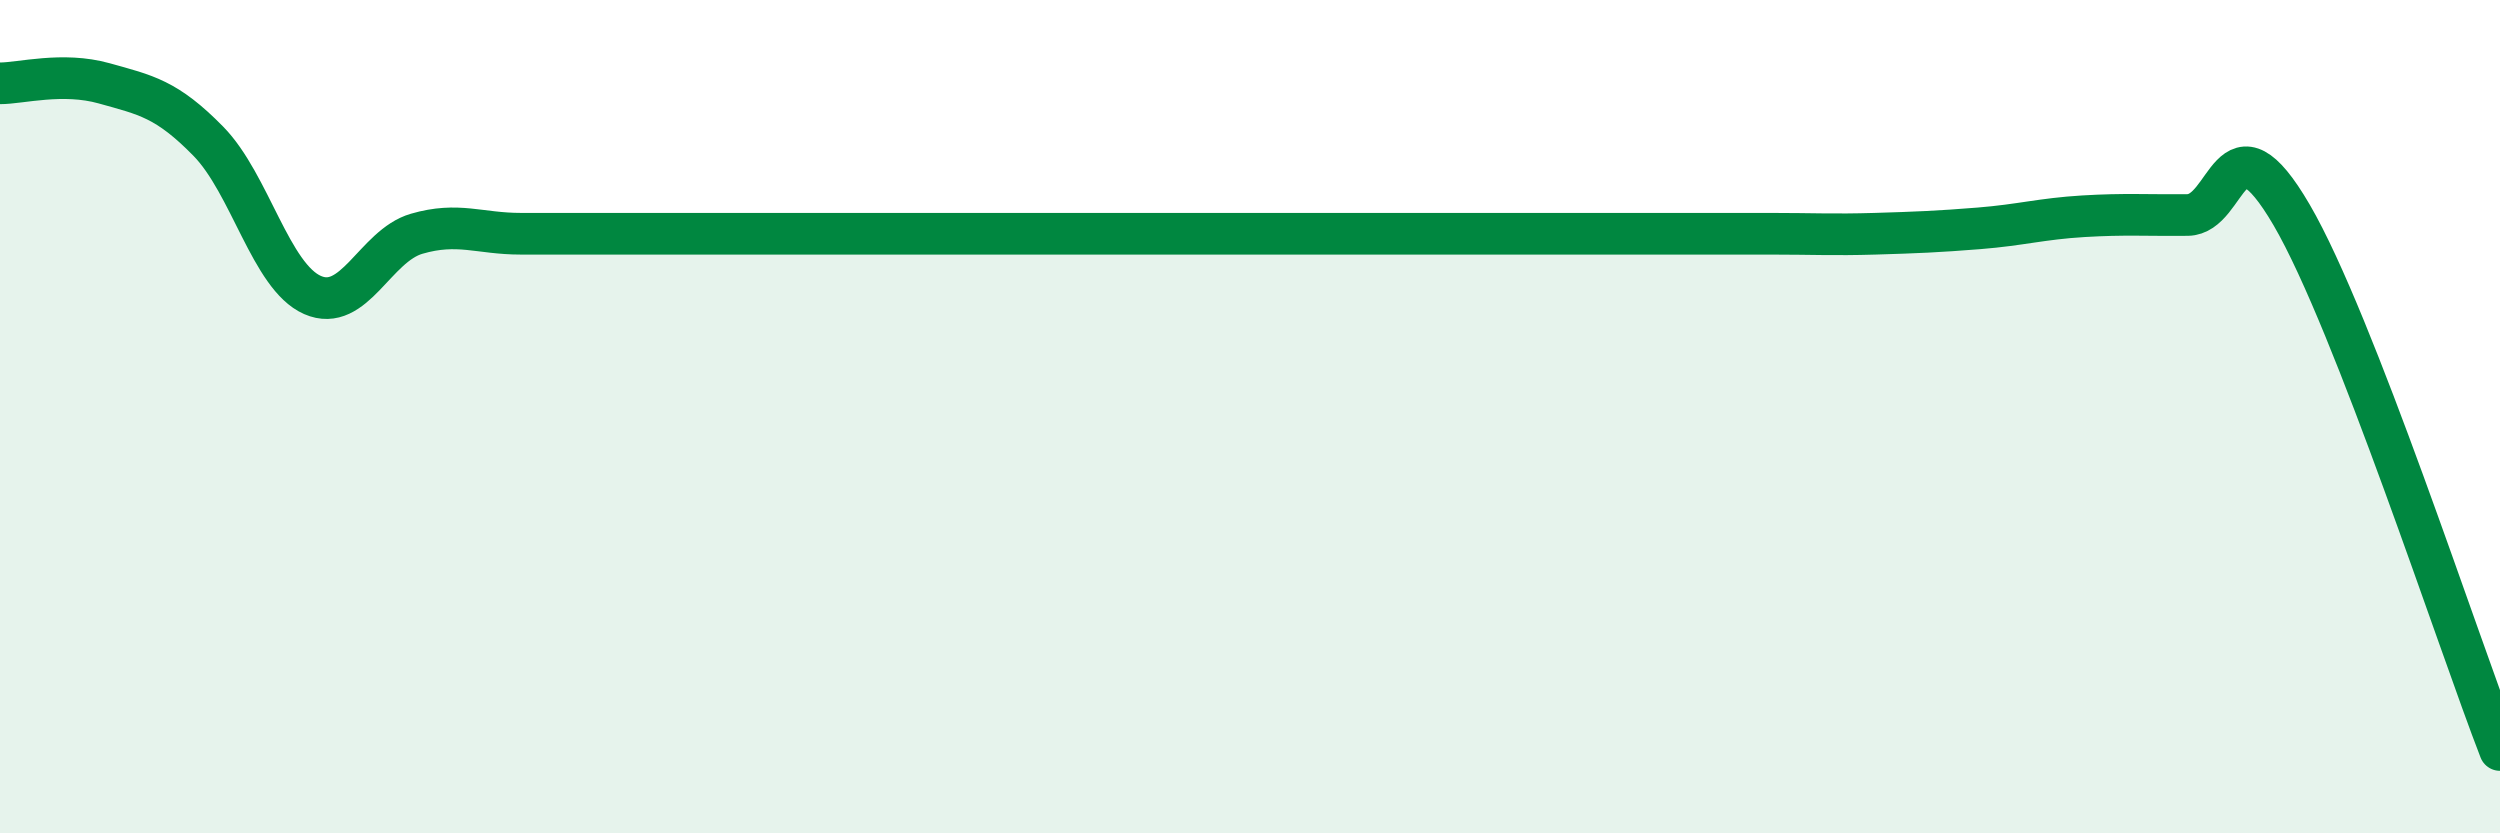
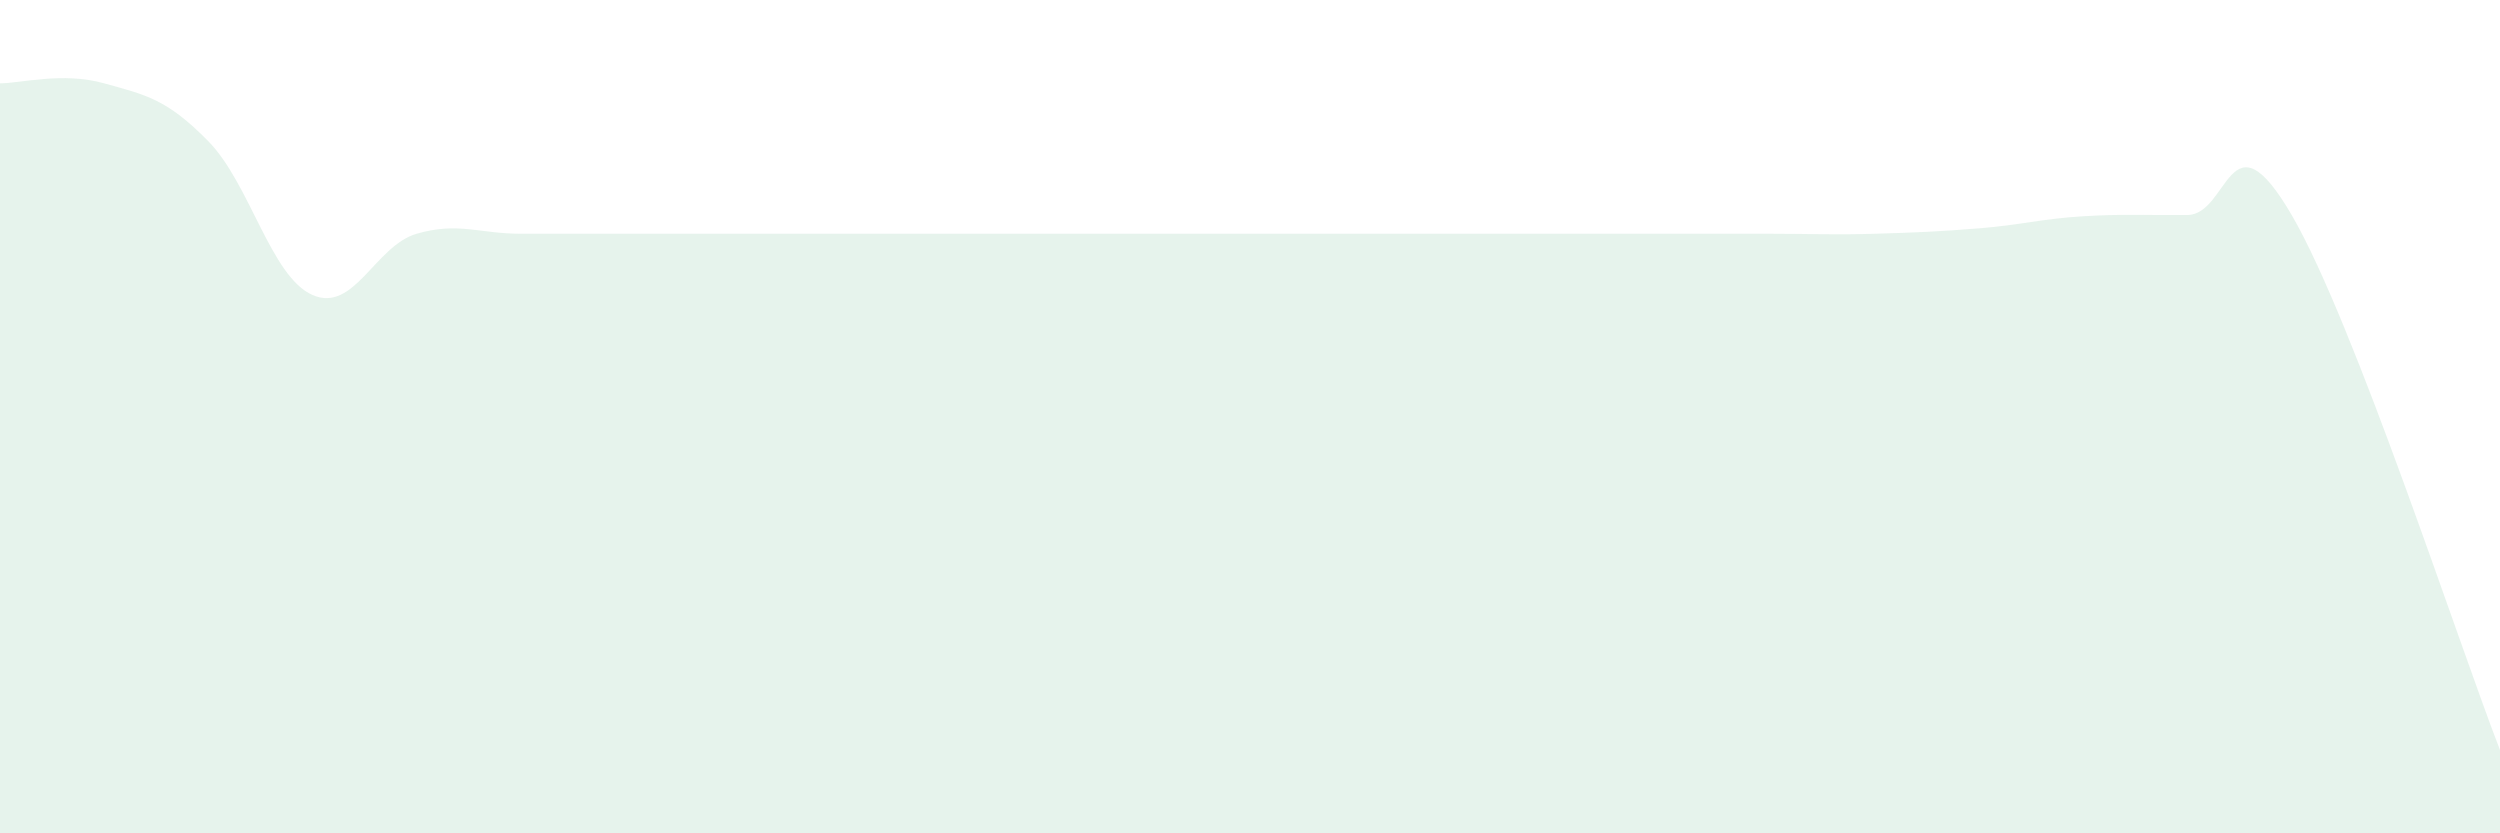
<svg xmlns="http://www.w3.org/2000/svg" width="60" height="20" viewBox="0 0 60 20">
-   <path d="M 0,2 C 0.5,2 1.5,1.72 2.5,2 C 3.5,2.28 4,2.37 5,3.39 C 6,4.41 6.5,6.64 7.5,7.08 C 8.5,7.52 9,5.9 10,5.61 C 11,5.32 11.5,5.61 12.5,5.61 C 13.5,5.61 14,5.61 15,5.61 C 16,5.61 16.5,5.61 17.5,5.61 C 18.5,5.61 19,5.61 20,5.61 C 21,5.61 21.5,5.61 22.5,5.61 C 23.5,5.61 24,5.61 25,5.61 C 26,5.61 26.5,5.61 27.5,5.61 C 28.5,5.61 29,5.61 30,5.61 C 31,5.61 31.5,5.61 32.5,5.61 C 33.5,5.61 34,5.61 35,5.61 C 36,5.61 36.5,5.61 37.5,5.61 C 38.5,5.61 39,5.61 40,5.61 C 41,5.61 41.5,5.61 42.5,5.61 C 43.5,5.61 44,5.64 45,5.61 C 46,5.58 46.5,5.56 47.5,5.48 C 48.5,5.4 49,5.25 50,5.19 C 51,5.13 51.5,5.17 52.5,5.16 C 53.5,5.15 53.5,2.59 55,5.16 C 56.5,7.73 59,15.43 60,18L60 20L0 20Z" fill="#008740" opacity="0.1" stroke-linecap="round" stroke-linejoin="round" />
-   <path d="M 0,2 C 0.5,2 1.5,1.72 2.5,2 C 3.5,2.28 4,2.37 5,3.39 C 6,4.41 6.5,6.64 7.5,7.08 C 8.5,7.52 9,5.9 10,5.61 C 11,5.32 11.5,5.61 12.5,5.61 C 13.5,5.61 14,5.61 15,5.61 C 16,5.61 16.5,5.61 17.5,5.61 C 18.5,5.61 19,5.61 20,5.61 C 21,5.61 21.5,5.61 22.5,5.61 C 23.5,5.61 24,5.61 25,5.61 C 26,5.61 26.5,5.61 27.5,5.61 C 28.5,5.61 29,5.61 30,5.61 C 31,5.61 31.5,5.61 32.5,5.61 C 33.5,5.61 34,5.61 35,5.61 C 36,5.61 36.5,5.61 37.5,5.61 C 38.5,5.61 39,5.61 40,5.61 C 41,5.61 41.5,5.61 42.5,5.61 C 43.5,5.61 44,5.64 45,5.61 C 46,5.58 46.5,5.56 47.5,5.48 C 48.5,5.4 49,5.25 50,5.19 C 51,5.13 51.5,5.17 52.5,5.16 C 53.5,5.15 53.5,2.59 55,5.16 C 56.5,7.73 59,15.43 60,18" stroke="#008740" stroke-width="1" fill="none" stroke-linecap="round" stroke-linejoin="round" />
+   <path d="M 0,2 C 0.5,2 1.5,1.72 2.5,2 C 3.5,2.28 4,2.37 5,3.39 C 6,4.41 6.5,6.64 7.5,7.08 C 8.5,7.52 9,5.9 10,5.61 C 11,5.32 11.5,5.61 12.5,5.61 C 13.5,5.61 14,5.61 15,5.61 C 16,5.61 16.5,5.61 17.5,5.61 C 18.5,5.61 19,5.61 20,5.61 C 21,5.61 21.5,5.61 22.5,5.61 C 23.5,5.61 24,5.61 25,5.61 C 26,5.61 26.5,5.61 27.5,5.61 C 28.5,5.61 29,5.61 30,5.61 C 31,5.61 31.5,5.61 32.5,5.61 C 33.5,5.61 34,5.61 35,5.61 C 36,5.61 36.5,5.61 37.5,5.61 C 41,5.61 41.5,5.61 42.5,5.61 C 43.5,5.61 44,5.64 45,5.61 C 46,5.58 46.5,5.56 47.5,5.48 C 48.5,5.4 49,5.25 50,5.19 C 51,5.13 51.5,5.17 52.5,5.16 C 53.5,5.15 53.5,2.59 55,5.16 C 56.5,7.73 59,15.43 60,18L60 20L0 20Z" fill="#008740" opacity="0.1" stroke-linecap="round" stroke-linejoin="round" />
</svg>